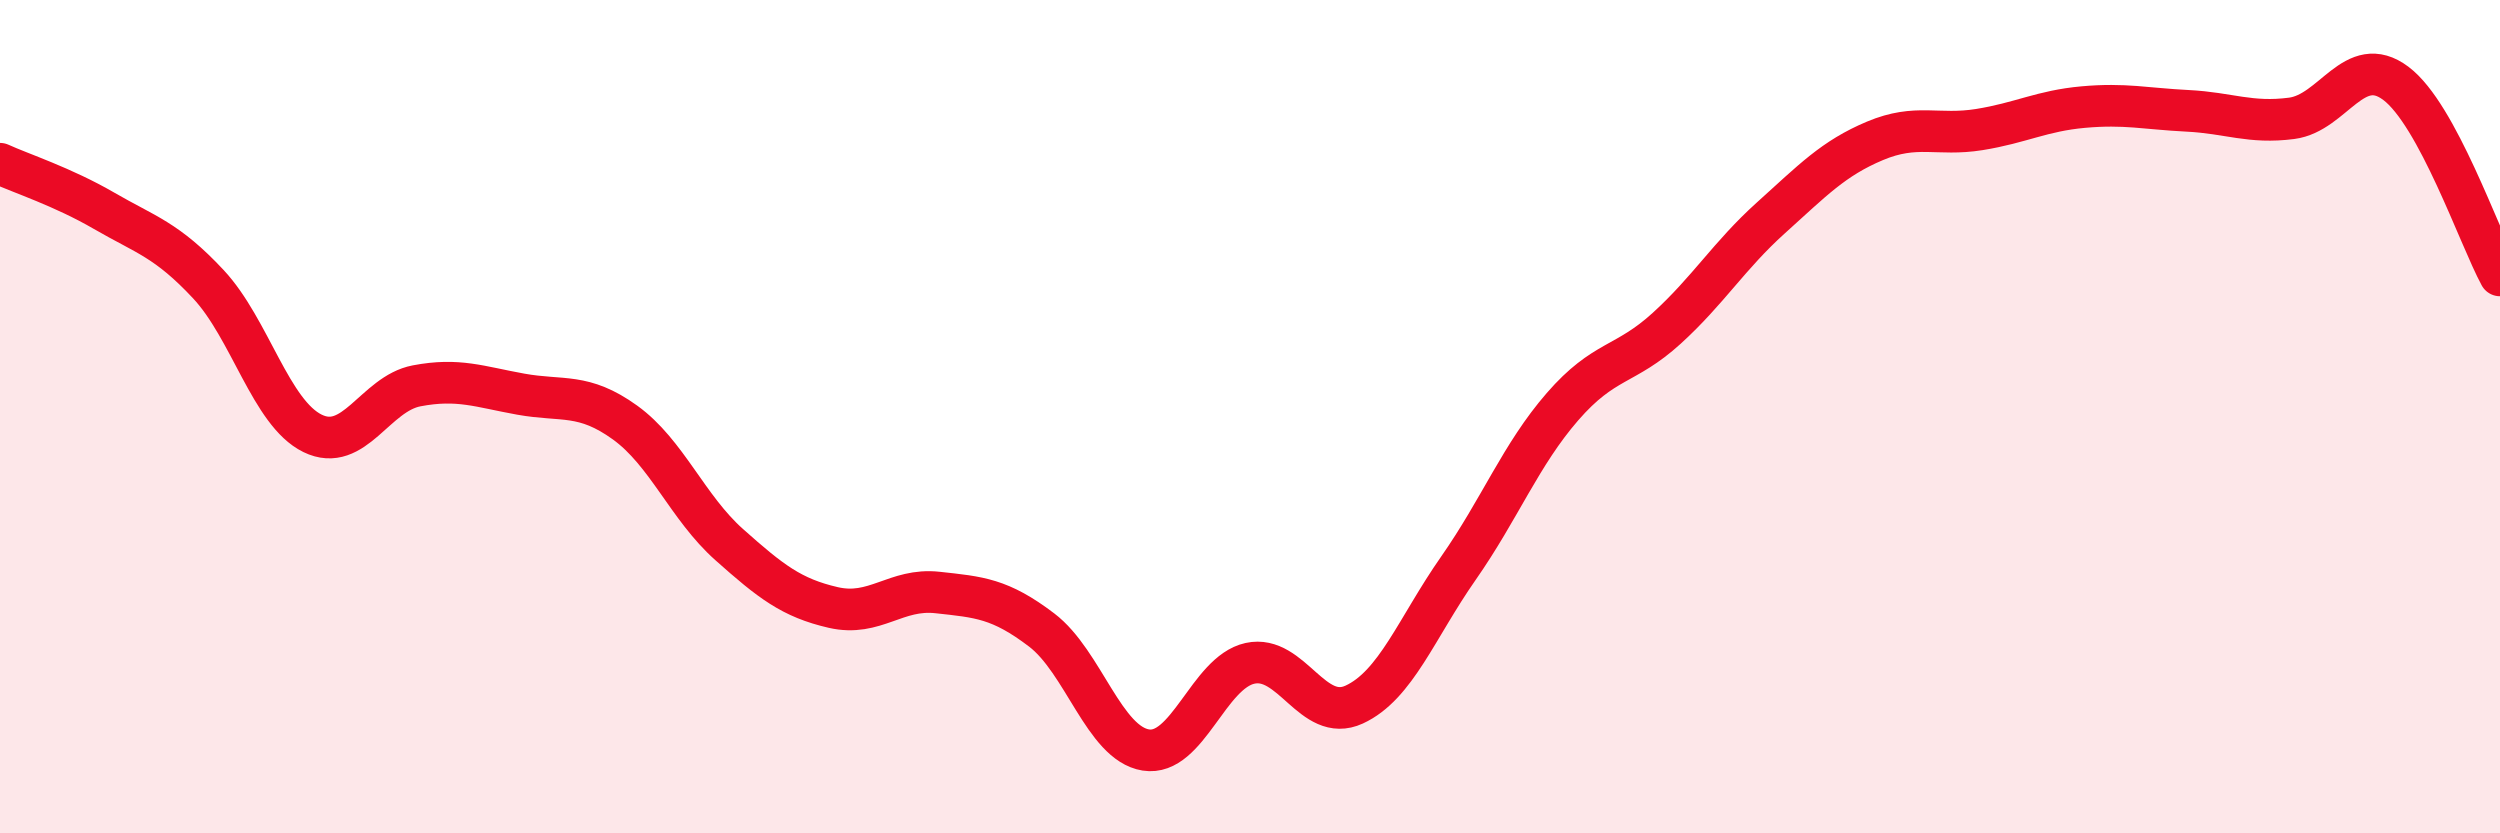
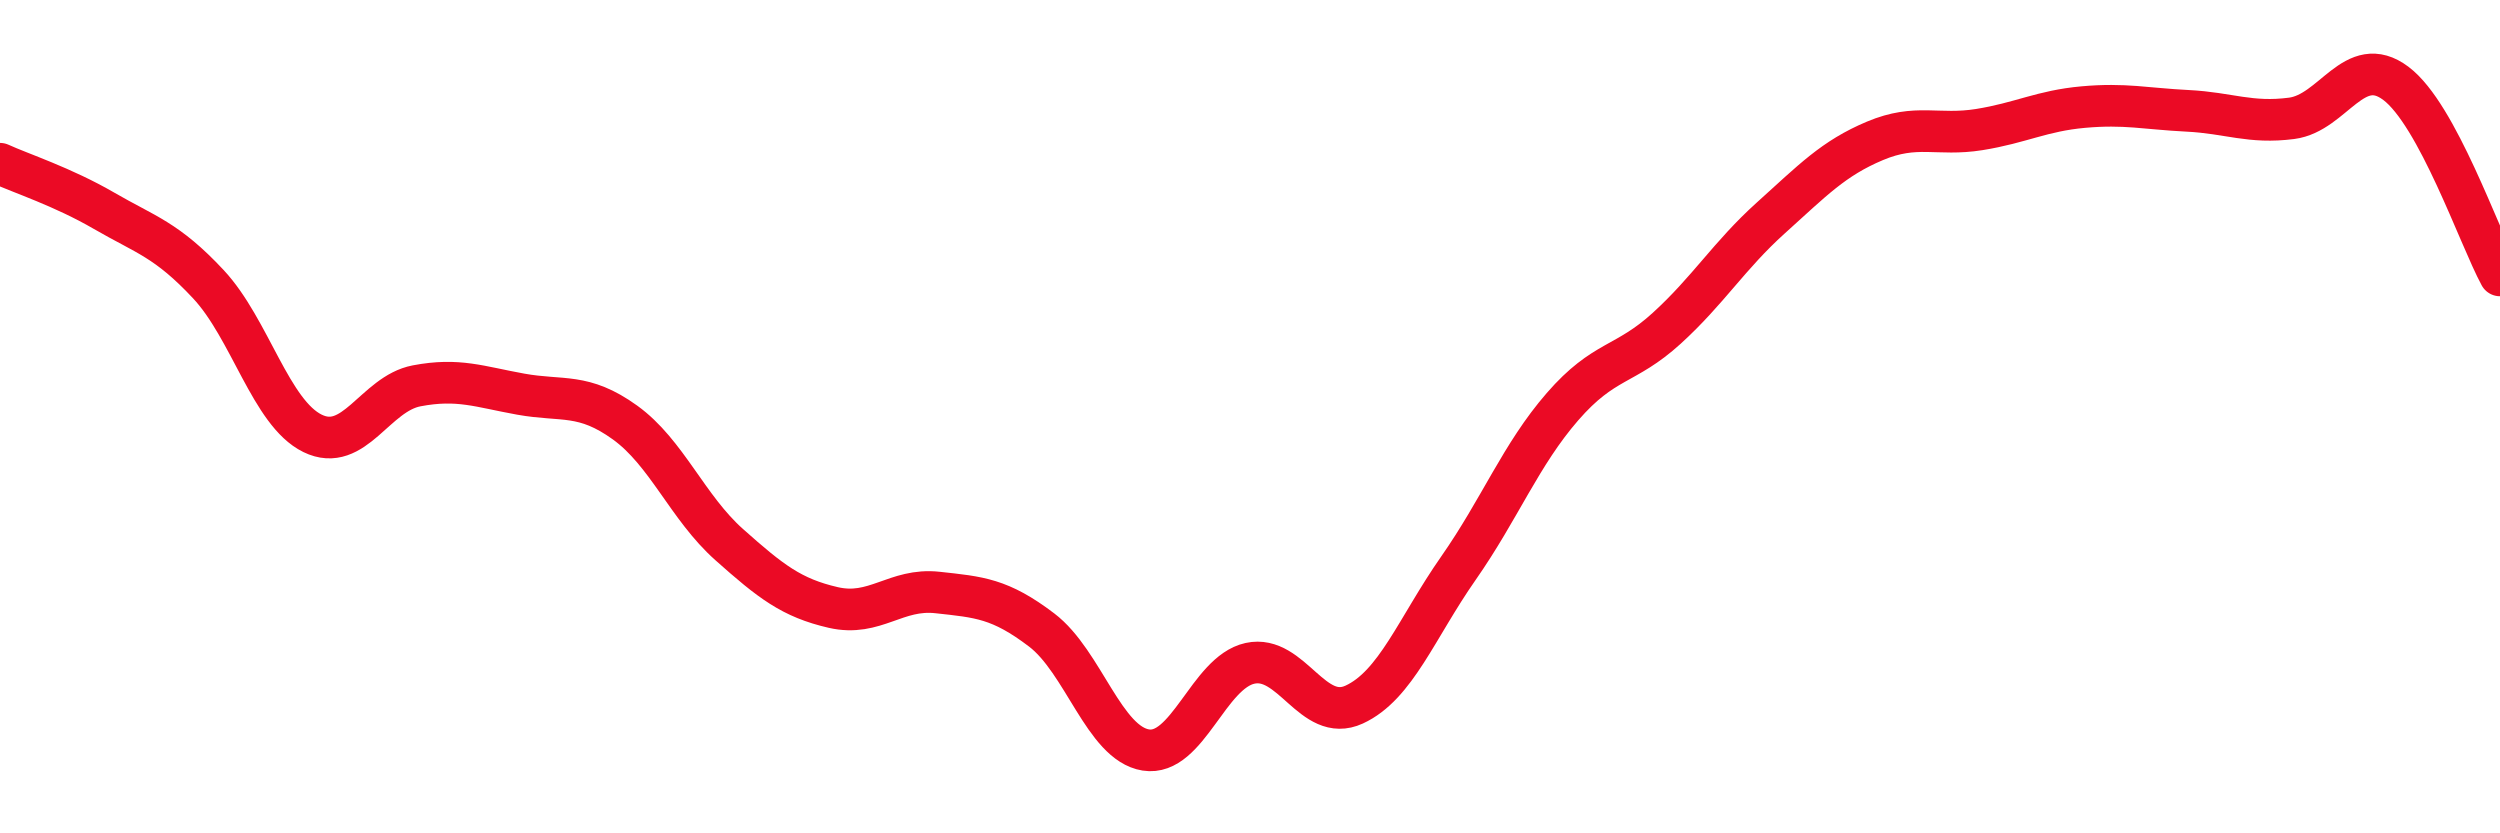
<svg xmlns="http://www.w3.org/2000/svg" width="60" height="20" viewBox="0 0 60 20">
-   <path d="M 0,3.93 C 0.5,4.16 1.5,4.48 2.5,5.06 C 3.5,5.64 4,5.75 5,6.82 C 6,7.89 6.5,9.91 7.5,10.4 C 8.5,10.89 9,9.45 10,9.26 C 11,9.07 11.5,9.28 12.5,9.46 C 13.5,9.64 14,9.42 15,10.14 C 16,10.86 16.5,12.18 17.5,13.07 C 18.5,13.96 19,14.35 20,14.58 C 21,14.81 21.5,14.11 22.5,14.22 C 23.5,14.33 24,14.36 25,15.12 C 26,15.88 26.5,17.84 27.5,18 C 28.5,18.16 29,16.14 30,15.92 C 31,15.7 31.5,17.37 32.5,16.91 C 33.5,16.45 34,15.07 35,13.64 C 36,12.21 36.5,10.91 37.5,9.76 C 38.5,8.61 39,8.79 40,7.88 C 41,6.97 41.5,6.13 42.5,5.23 C 43.5,4.33 44,3.8 45,3.38 C 46,2.96 46.5,3.27 47.5,3.11 C 48.5,2.95 49,2.66 50,2.57 C 51,2.48 51.5,2.61 52.5,2.66 C 53.5,2.71 54,2.97 55,2.84 C 56,2.71 56.5,1.25 57.5,2 C 58.5,2.75 59.5,5.69 60,6.61L60 20L0 20Z" fill="#EB0A25" opacity="0.1" stroke-linecap="round" stroke-linejoin="round" />
  <path d="M 0,3.93 C 0.5,4.16 1.5,4.48 2.5,5.06 C 3.5,5.64 4,5.75 5,6.82 C 6,7.89 6.5,9.91 7.5,10.4 C 8.5,10.89 9,9.45 10,9.26 C 11,9.07 11.5,9.28 12.5,9.46 C 13.5,9.64 14,9.42 15,10.14 C 16,10.86 16.5,12.18 17.5,13.07 C 18.5,13.96 19,14.35 20,14.58 C 21,14.81 21.5,14.11 22.5,14.22 C 23.5,14.33 24,14.36 25,15.12 C 26,15.88 26.5,17.84 27.5,18 C 28.5,18.16 29,16.14 30,15.92 C 31,15.7 31.5,17.37 32.5,16.91 C 33.5,16.45 34,15.07 35,13.64 C 36,12.21 36.5,10.91 37.5,9.76 C 38.5,8.61 39,8.79 40,7.88 C 41,6.97 41.5,6.13 42.5,5.23 C 43.5,4.33 44,3.8 45,3.38 C 46,2.96 46.5,3.27 47.5,3.11 C 48.5,2.95 49,2.66 50,2.57 C 51,2.48 51.5,2.61 52.5,2.66 C 53.5,2.71 54,2.97 55,2.84 C 56,2.71 56.5,1.25 57.5,2 C 58.5,2.75 59.5,5.69 60,6.61" stroke="#EB0A25" stroke-width="1" fill="none" stroke-linecap="round" stroke-linejoin="round" />
</svg>